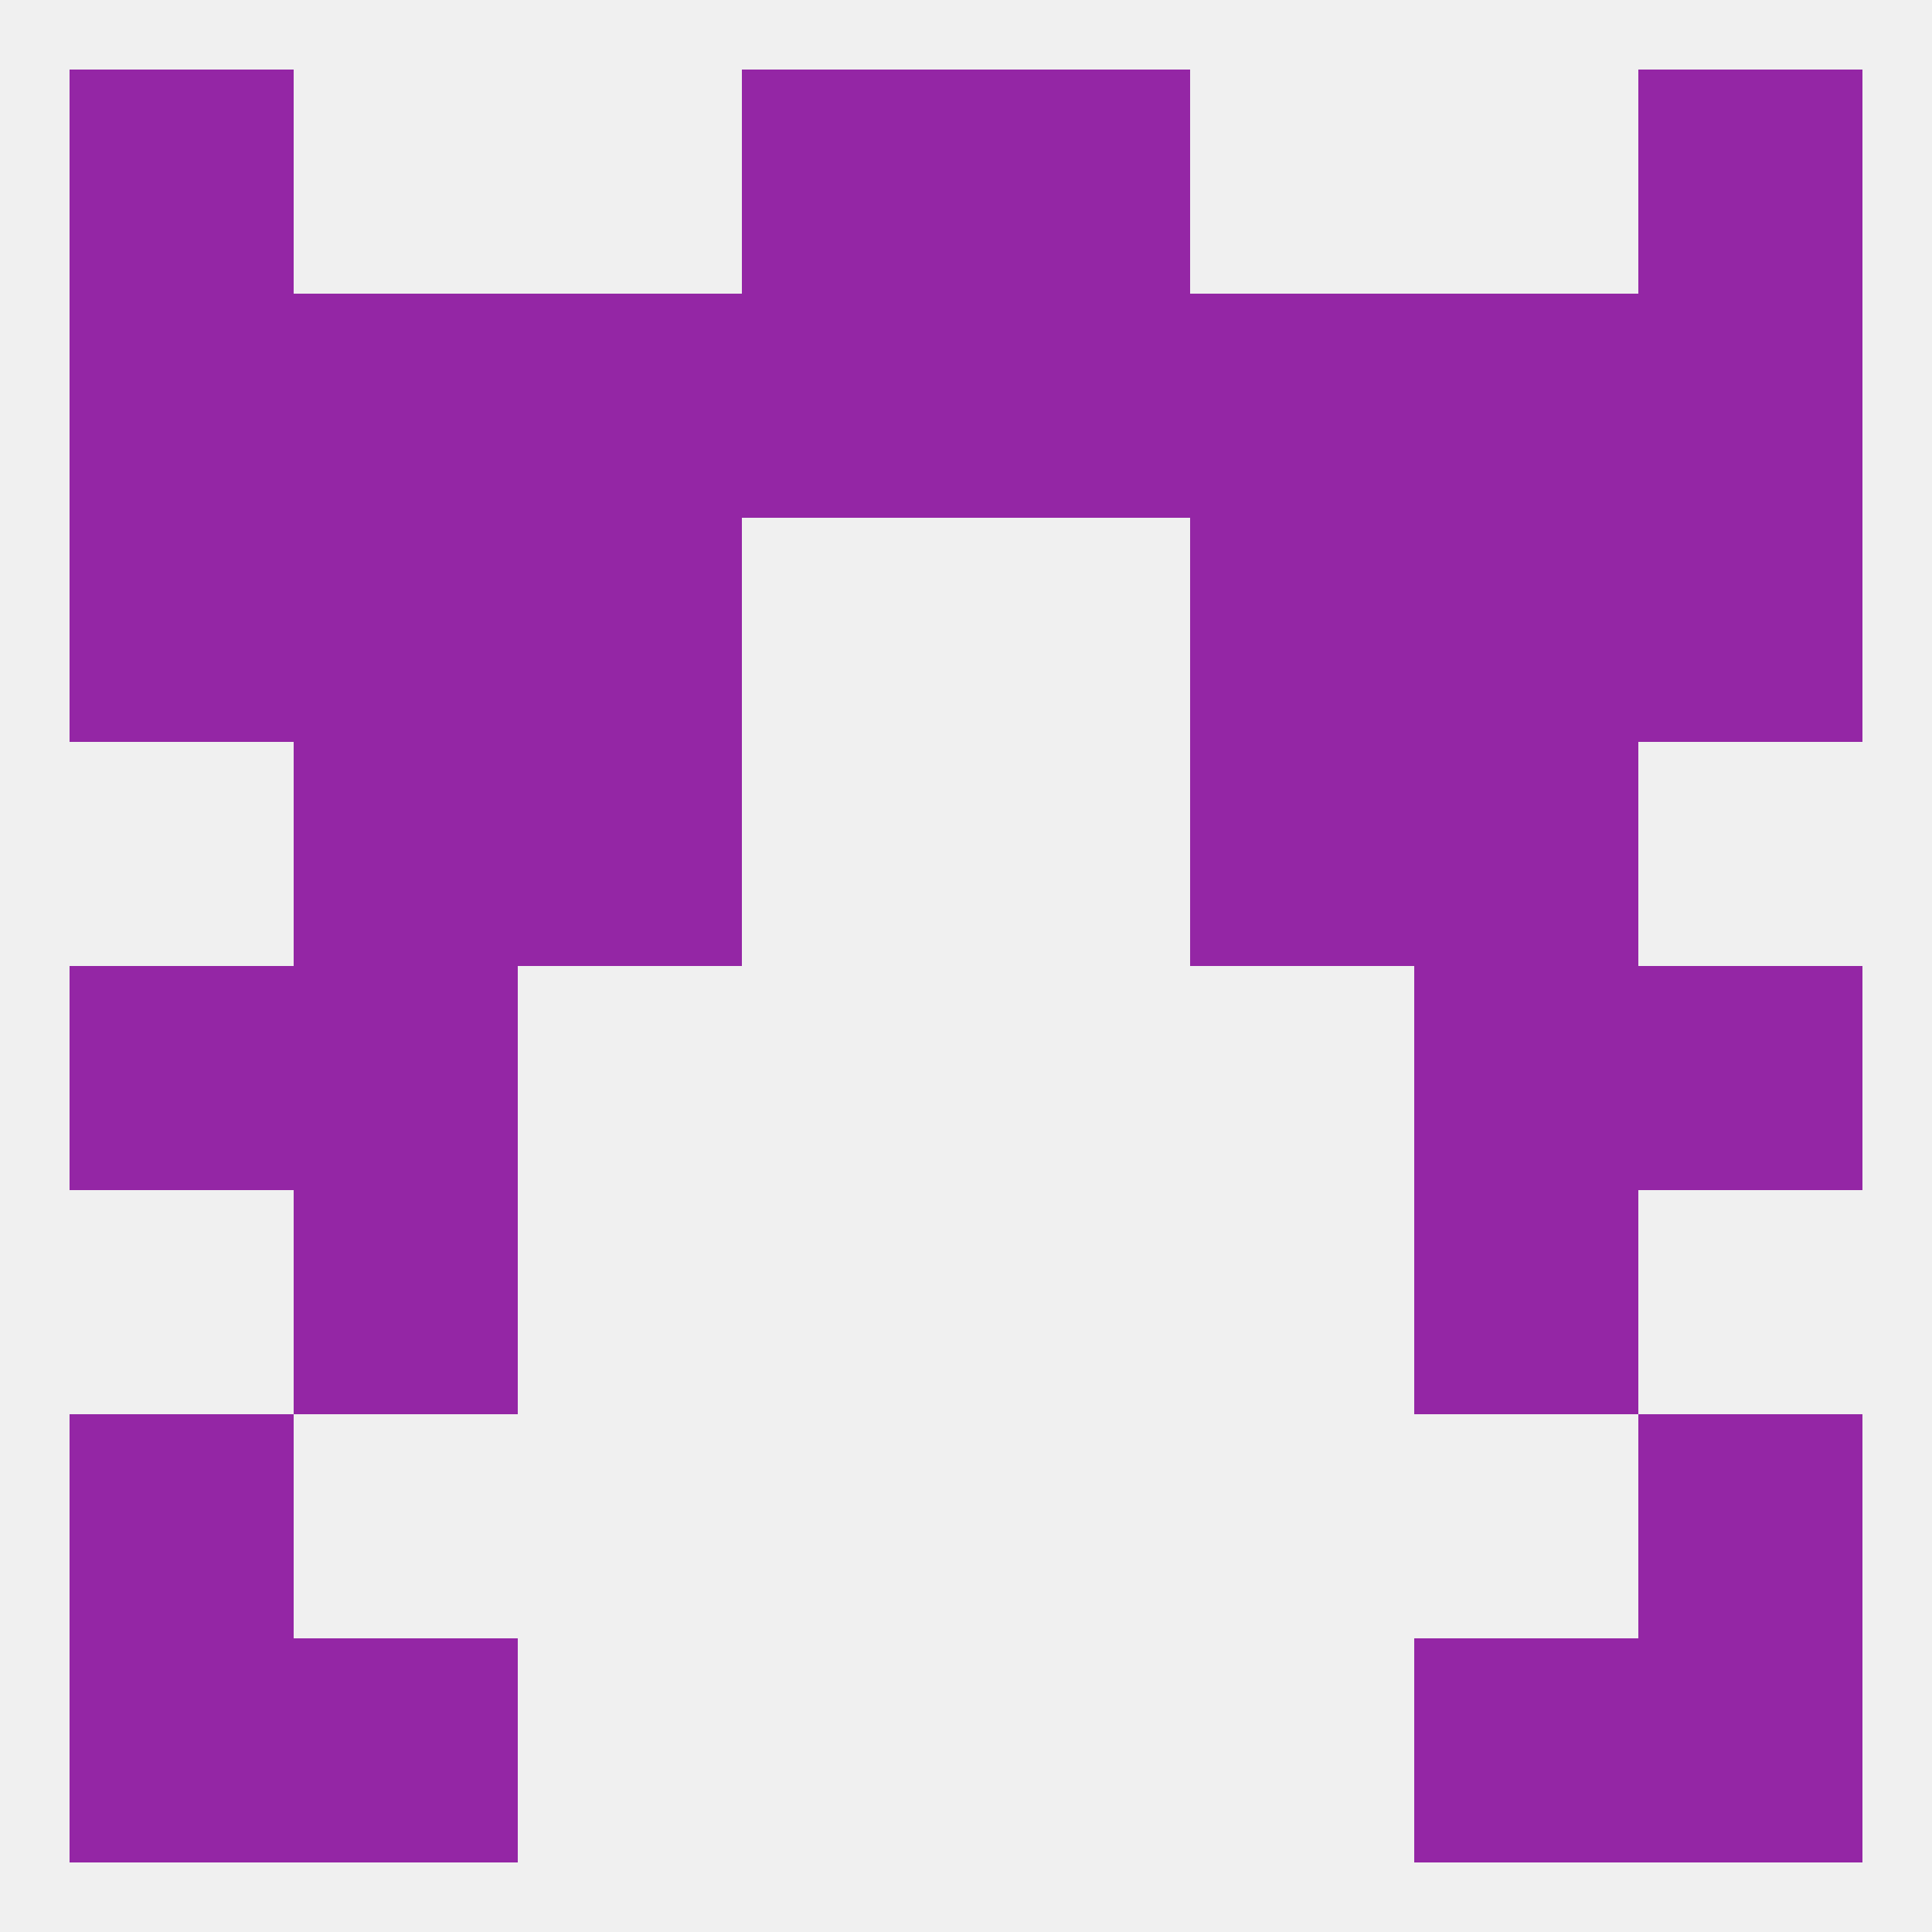
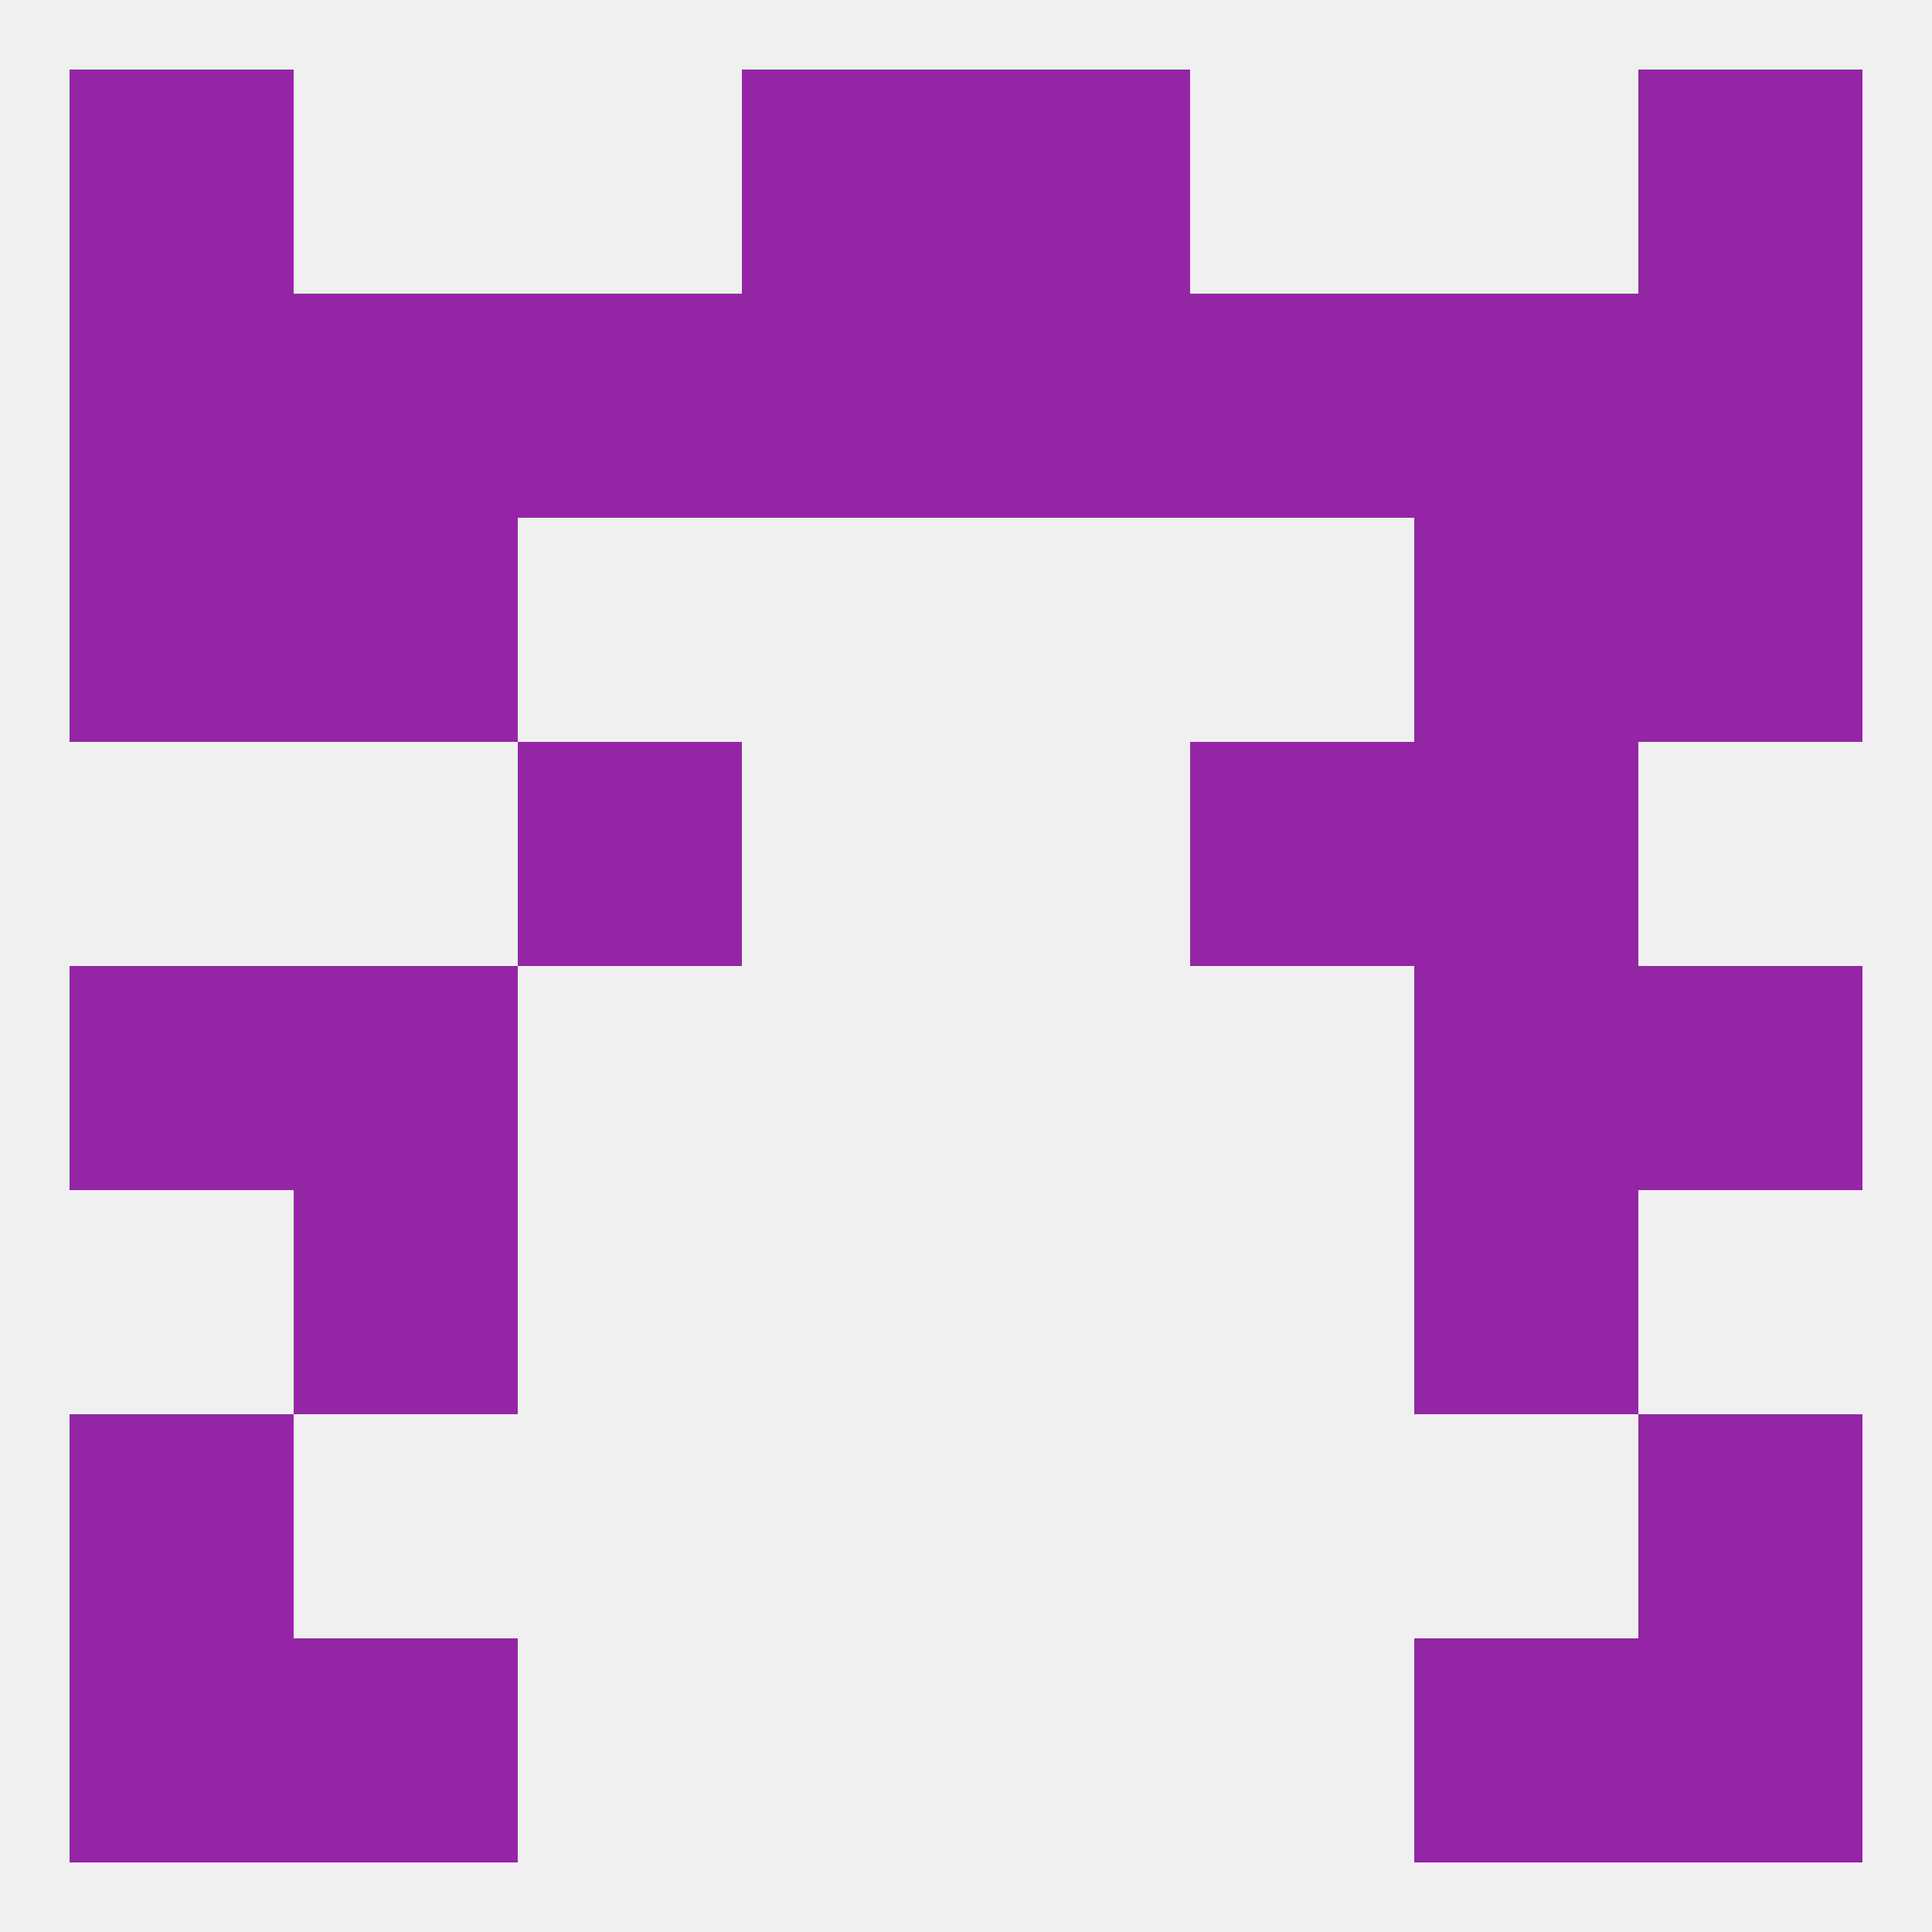
<svg xmlns="http://www.w3.org/2000/svg" version="1.1" baseprofile="full" width="250" height="250" viewBox="0 0 250 250">
  <rect width="100%" height="100%" fill="rgba(240,240,240,255)" />
  <rect x="38" y="154" width="29" height="29" fill="rgba(148,38,165,255)" />
  <rect x="183" y="154" width="29" height="29" fill="rgba(148,38,165,255)" />
-   <rect x="38" y="96" width="29" height="29" fill="rgba(148,38,165,255)" />
  <rect x="183" y="96" width="29" height="29" fill="rgba(148,38,165,255)" />
  <rect x="67" y="96" width="29" height="29" fill="rgba(148,38,165,255)" />
  <rect x="154" y="96" width="29" height="29" fill="rgba(148,38,165,255)" />
  <rect x="38" y="67" width="29" height="29" fill="rgba(148,38,165,255)" />
  <rect x="183" y="67" width="29" height="29" fill="rgba(148,38,165,255)" />
-   <rect x="67" y="67" width="29" height="29" fill="rgba(148,38,165,255)" />
-   <rect x="154" y="67" width="29" height="29" fill="rgba(148,38,165,255)" />
  <rect x="9" y="67" width="29" height="29" fill="rgba(148,38,165,255)" />
  <rect x="212" y="67" width="29" height="29" fill="rgba(148,38,165,255)" />
  <rect x="9" y="38" width="29" height="29" fill="rgba(148,38,165,255)" />
  <rect x="125" y="38" width="29" height="29" fill="rgba(148,38,165,255)" />
  <rect x="212" y="38" width="29" height="29" fill="rgba(148,38,165,255)" />
  <rect x="96" y="38" width="29" height="29" fill="rgba(148,38,165,255)" />
  <rect x="38" y="38" width="29" height="29" fill="rgba(148,38,165,255)" />
  <rect x="183" y="38" width="29" height="29" fill="rgba(148,38,165,255)" />
  <rect x="67" y="38" width="29" height="29" fill="rgba(148,38,165,255)" />
  <rect x="154" y="38" width="29" height="29" fill="rgba(148,38,165,255)" />
  <rect x="96" y="9" width="29" height="29" fill="rgba(148,38,165,255)" />
  <rect x="125" y="9" width="29" height="29" fill="rgba(148,38,165,255)" />
  <rect x="9" y="9" width="29" height="29" fill="rgba(148,38,165,255)" />
  <rect x="212" y="9" width="29" height="29" fill="rgba(148,38,165,255)" />
  <rect x="9" y="212" width="29" height="29" fill="rgba(148,38,165,255)" />
  <rect x="212" y="212" width="29" height="29" fill="rgba(148,38,165,255)" />
  <rect x="38" y="212" width="29" height="29" fill="rgba(148,38,165,255)" />
  <rect x="183" y="212" width="29" height="29" fill="rgba(148,38,165,255)" />
  <rect x="9" y="183" width="29" height="29" fill="rgba(148,38,165,255)" />
  <rect x="212" y="183" width="29" height="29" fill="rgba(148,38,165,255)" />
  <rect x="9" y="125" width="29" height="29" fill="rgba(148,38,165,255)" />
  <rect x="212" y="125" width="29" height="29" fill="rgba(148,38,165,255)" />
  <rect x="38" y="125" width="29" height="29" fill="rgba(148,38,165,255)" />
  <rect x="183" y="125" width="29" height="29" fill="rgba(148,38,165,255)" />
</svg>